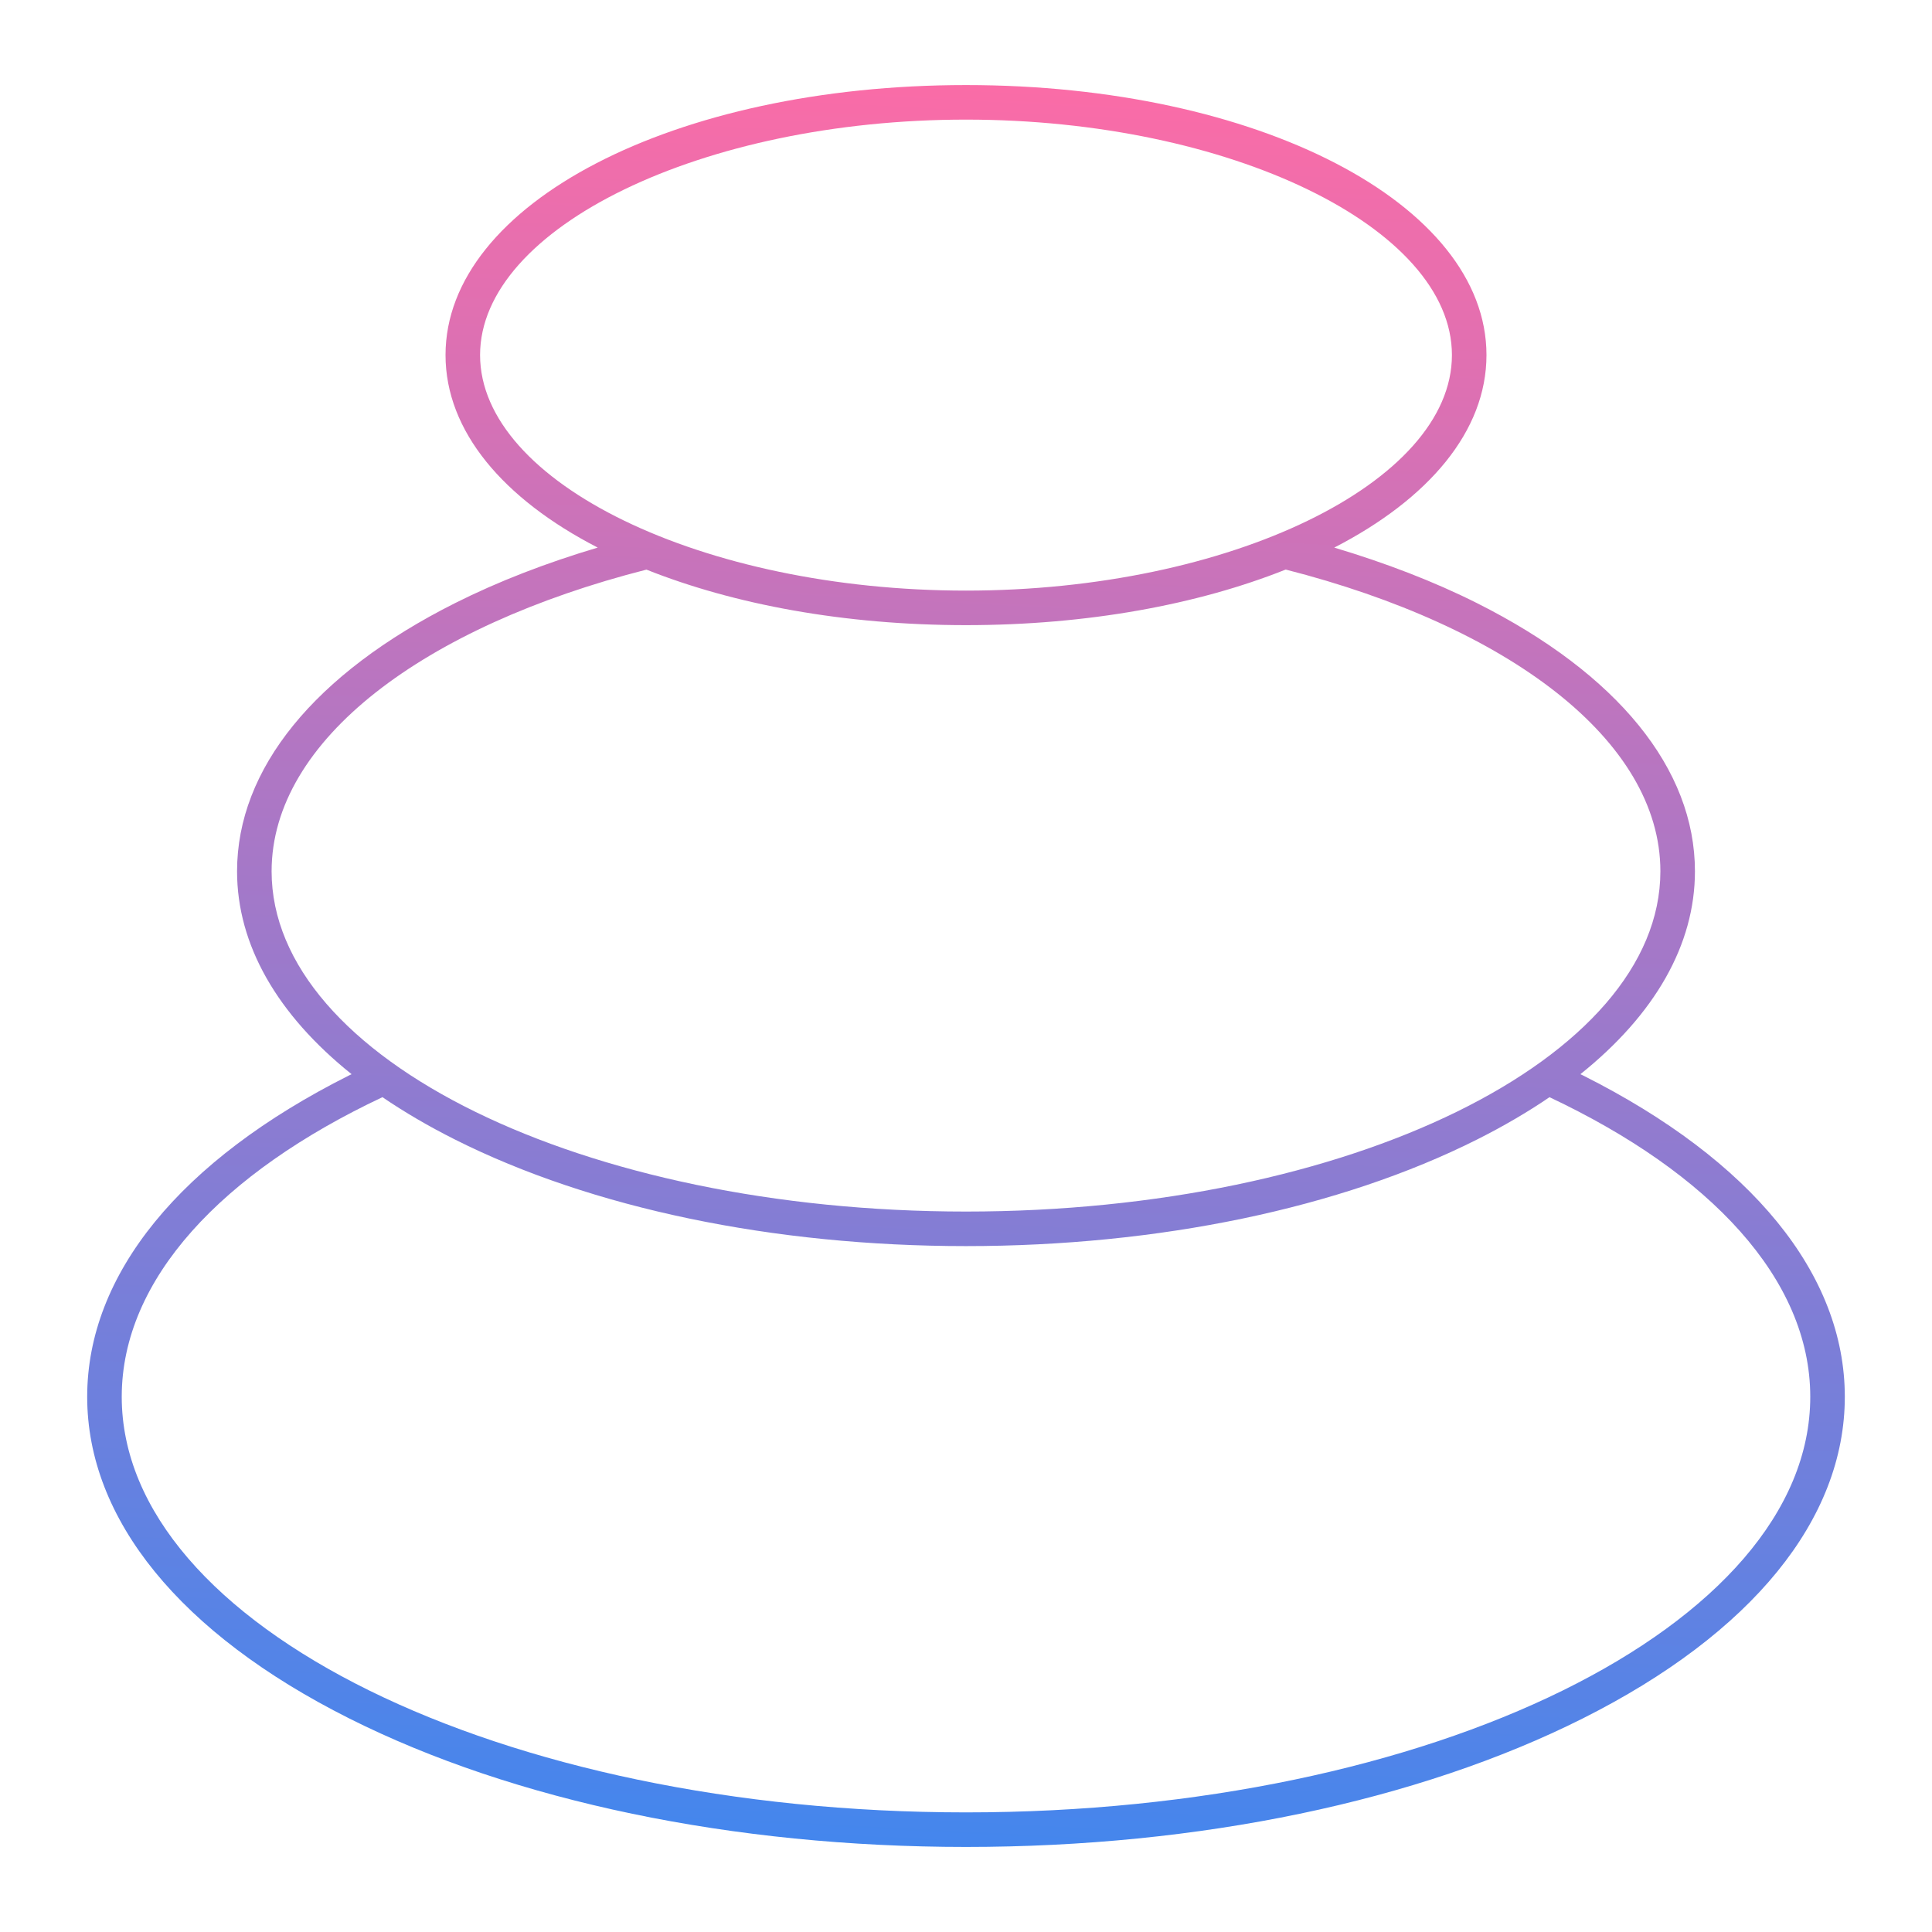
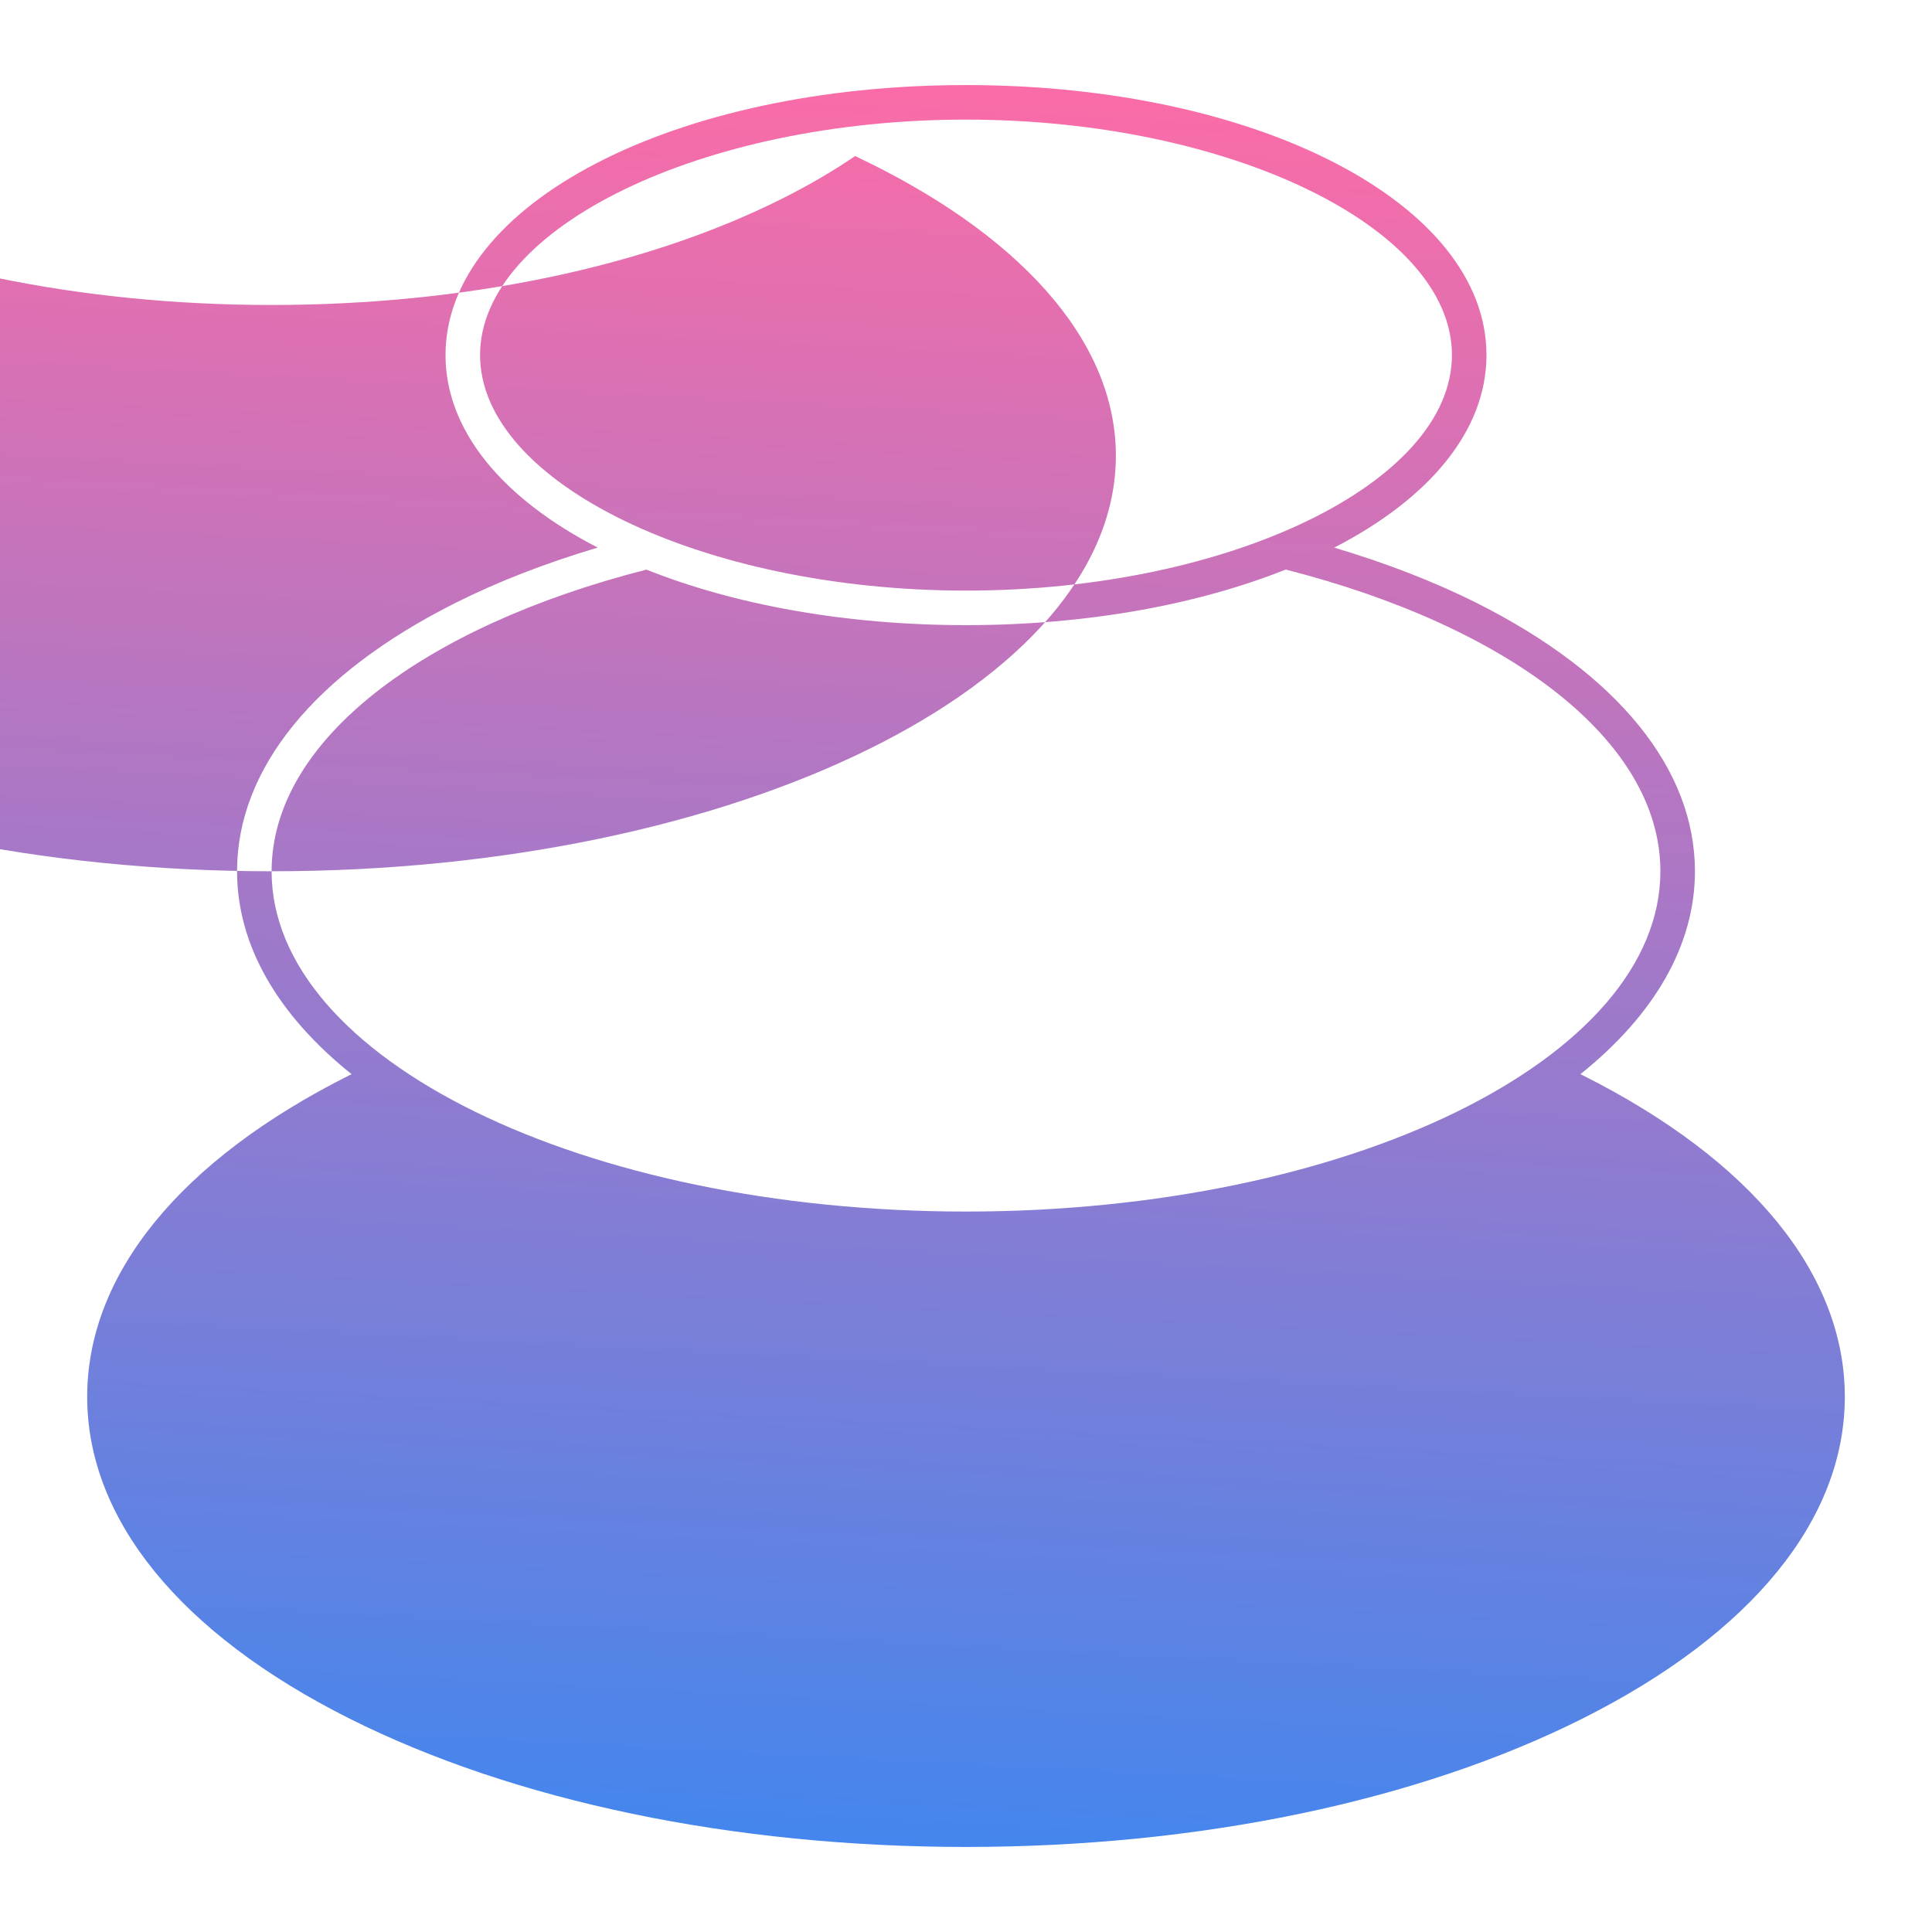
<svg xmlns="http://www.w3.org/2000/svg" xmlns:ns1="http://sodipodi.sourceforge.net/DTD/sodipodi-0.dtd" xmlns:ns2="http://www.inkscape.org/namespaces/inkscape" xmlns:xlink="http://www.w3.org/1999/xlink" enable-background="new 0 0 512 512" viewBox="0 0 512 512" version="1.1" id="svg2" ns1:docname="stones5.svg" ns2:version="1.4 (e7c3feb1, 2024-10-09)">
  <defs id="defs2">
    <linearGradient id="linearGradient8" ns2:collect="always">
      <stop style="stop-color:#f2aeee;stop-opacity:1;" offset="0" id="stop6" />
      <stop style="stop-color:#fff8a6;stop-opacity:1;" offset="1" id="stop8" />
    </linearGradient>
    <linearGradient id="linearGradient2" ns2:collect="always">
      <stop style="stop-color:#fa6ca7;stop-opacity:1;" offset="0" id="stop3" />
      <stop style="stop-color:#4486ed;stop-opacity:1;" offset="1" id="stop4" />
    </linearGradient>
    <linearGradient ns2:collect="always" xlink:href="#linearGradient8" id="linearGradient4" x1="268.83" y1="11.184" x2="243.17" y2="500.817" gradientUnits="userSpaceOnUse" />
    <linearGradient ns2:collect="always" xlink:href="#linearGradient2" id="linearGradient5" gradientUnits="userSpaceOnUse" x1="268.83" y1="11.184" x2="243.17" y2="500.817" />
  </defs>
  <ns1:namedview id="namedview2" pagecolor="#ffffff" bordercolor="#000000" borderopacity="0.25" ns2:showpageshadow="2" ns2:pageopacity="0.0" ns2:pagecheckerboard="0" ns2:deskcolor="#d1d1d1" ns2:zoom="0.796875" ns2:cx="256.62745" ns2:cy="255.37255" ns2:window-width="1184" ns2:window-height="720" ns2:window-x="0" ns2:window-y="25" ns2:window-maximized="0" ns2:current-layer="_x33_4_Spa_stone" />
  <linearGradient id="SVGID_1_" gradientUnits="userSpaceOnUse" x1="73.344" x2="438.656" y1="469.427" y2="104.114">
    <stop offset="0" stop-color="#0061ff" id="stop1" />
    <stop offset="1" stop-color="#60efff" id="stop2" />
  </linearGradient>
  <g id="_x33_4_Spa_stone" style="fill:url(#linearGradient4)" transform="matrix(0.95,0,0,0.95,12.8,12.8)">
-     <path d="m 428.11,286.524 c -0.235,-0.118 -0.482,-0.227 -0.718,-0.344 20.774,-16.645 31.952,-36.107 31.952,-56.608 0,-28.545 -21.591,-55.107 -60.798,-74.799 -12.093,-6.074 -25.512,-11.212 -39.818,-15.49 26.352,-13.57 42.463,-32.484 42.463,-53.715 0,-42.232 -63.775,-75.313 -145.19,-75.313 -81.415,0 -145.191,33.082 -145.191,75.314 0,21.227 16.106,40.14 42.452,53.71 -14.32,4.261 -27.712,9.421 -39.807,15.496 -39.206,19.692 -60.798,46.254 -60.798,74.799 0,20.502 11.178,39.964 31.953,56.61 -0.237,0.116 -0.485,0.224 -0.72,0.342 -47.103,23.657 -73.042,55.496 -73.042,89.647 0,34.176 25.939,66.03 73.042,89.697 46.045,23.136 107.169,35.876 172.11,35.876 64.941,0 126.064,-12.74 172.11,-35.876 47.103,-23.667 73.042,-55.521 73.042,-89.697 0,-34.153 -25.94,-65.992 -73.042,-89.649 z M 120.447,85.569 c 0,-35.6 62.076,-65.676 135.553,-65.676 73.477,0 135.553,30.076 135.553,65.676 0,35.619 -62.076,65.71 -135.553,65.71 -73.477,0 -135.553,-30.091 -135.553,-65.71 z M 62.294,229.573 c 0,-36.572 42.508,-68.327 104.561,-84.147 24.448,9.742 55.257,15.49 89.144,15.49 33.908,0 64.732,-5.756 89.188,-15.508 62.03,15.832 104.518,47.598 104.518,84.164 0,52.343 -86.896,94.927 -193.706,94.927 -106.81,0 -193.705,-42.583 -193.705,-94.926 z M 256,492.107 c -129.863,0 -235.514,-52.007 -235.514,-115.936 0,-32.837 27.967,-62.487 72.73,-83.581 6.105,4.163 12.858,8.115 20.237,11.822 38.151,19.168 88.775,29.724 142.547,29.724 53.771,0 104.395,-10.556 142.545,-29.724 7.376,-3.706 14.126,-7.656 20.229,-11.816 44.75,21.103 72.74,50.742 72.74,83.575 0,63.929 -105.651,115.936 -235.514,115.936 z" fill="url(#SVGID_1_)" id="path2" style="fill:url(#linearGradient5)" />
+     <path d="m 428.11,286.524 c -0.235,-0.118 -0.482,-0.227 -0.718,-0.344 20.774,-16.645 31.952,-36.107 31.952,-56.608 0,-28.545 -21.591,-55.107 -60.798,-74.799 -12.093,-6.074 -25.512,-11.212 -39.818,-15.49 26.352,-13.57 42.463,-32.484 42.463,-53.715 0,-42.232 -63.775,-75.313 -145.19,-75.313 -81.415,0 -145.191,33.082 -145.191,75.314 0,21.227 16.106,40.14 42.452,53.71 -14.32,4.261 -27.712,9.421 -39.807,15.496 -39.206,19.692 -60.798,46.254 -60.798,74.799 0,20.502 11.178,39.964 31.953,56.61 -0.237,0.116 -0.485,0.224 -0.72,0.342 -47.103,23.657 -73.042,55.496 -73.042,89.647 0,34.176 25.939,66.03 73.042,89.697 46.045,23.136 107.169,35.876 172.11,35.876 64.941,0 126.064,-12.74 172.11,-35.876 47.103,-23.667 73.042,-55.521 73.042,-89.697 0,-34.153 -25.94,-65.992 -73.042,-89.649 z M 120.447,85.569 c 0,-35.6 62.076,-65.676 135.553,-65.676 73.477,0 135.553,30.076 135.553,65.676 0,35.619 -62.076,65.71 -135.553,65.71 -73.477,0 -135.553,-30.091 -135.553,-65.71 z M 62.294,229.573 c 0,-36.572 42.508,-68.327 104.561,-84.147 24.448,9.742 55.257,15.49 89.144,15.49 33.908,0 64.732,-5.756 89.188,-15.508 62.03,15.832 104.518,47.598 104.518,84.164 0,52.343 -86.896,94.927 -193.706,94.927 -106.81,0 -193.705,-42.583 -193.705,-94.926 z c -129.863,0 -235.514,-52.007 -235.514,-115.936 0,-32.837 27.967,-62.487 72.73,-83.581 6.105,4.163 12.858,8.115 20.237,11.822 38.151,19.168 88.775,29.724 142.547,29.724 53.771,0 104.395,-10.556 142.545,-29.724 7.376,-3.706 14.126,-7.656 20.229,-11.816 44.75,21.103 72.74,50.742 72.74,83.575 0,63.929 -105.651,115.936 -235.514,115.936 z" fill="url(#SVGID_1_)" id="path2" style="fill:url(#linearGradient5)" />
  </g>
  <g id="Layer_1" />
</svg>